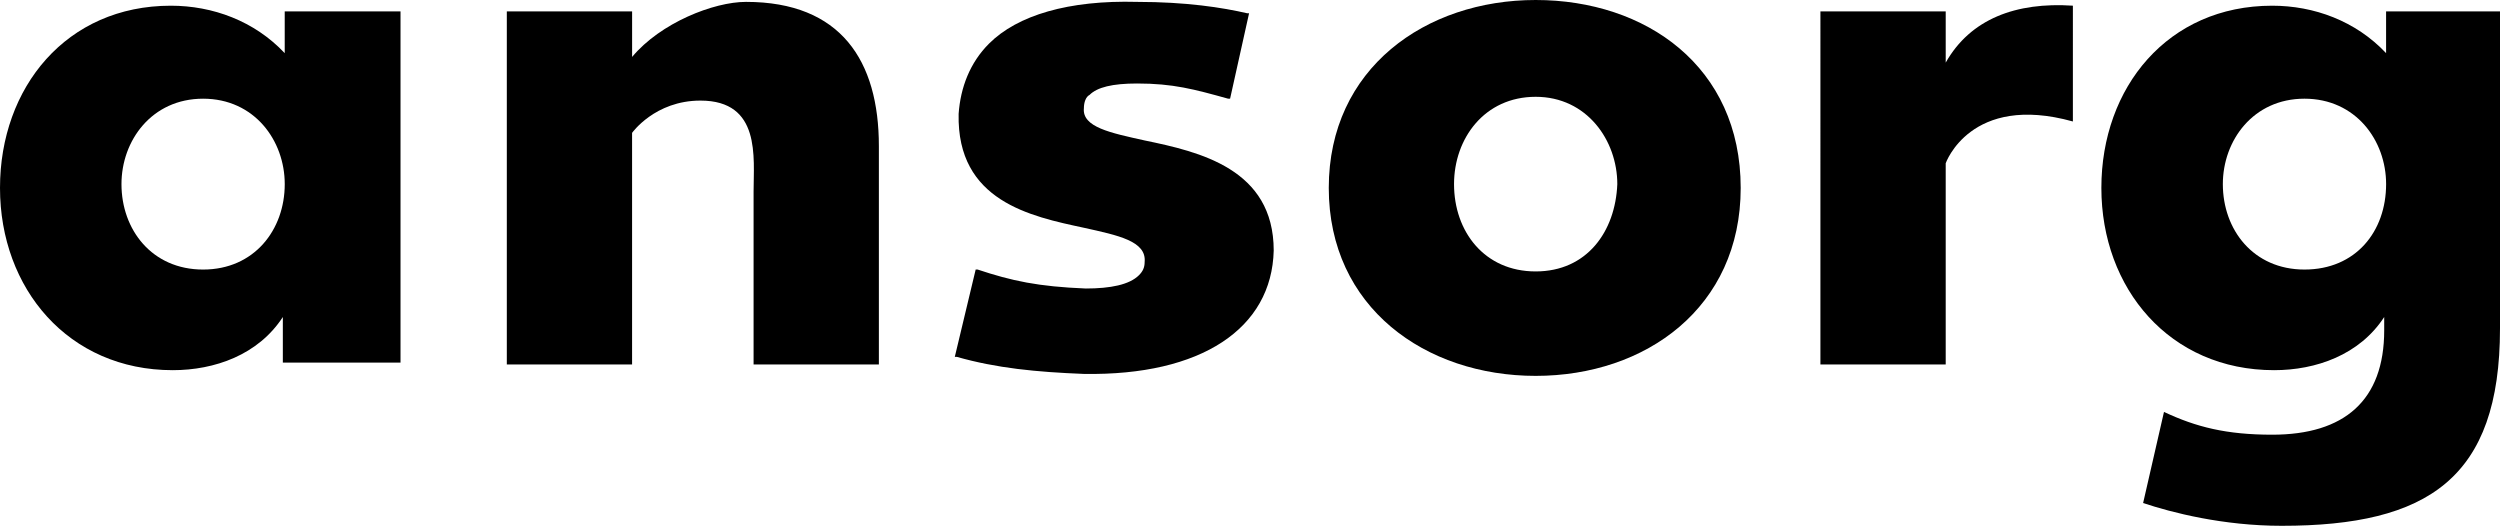
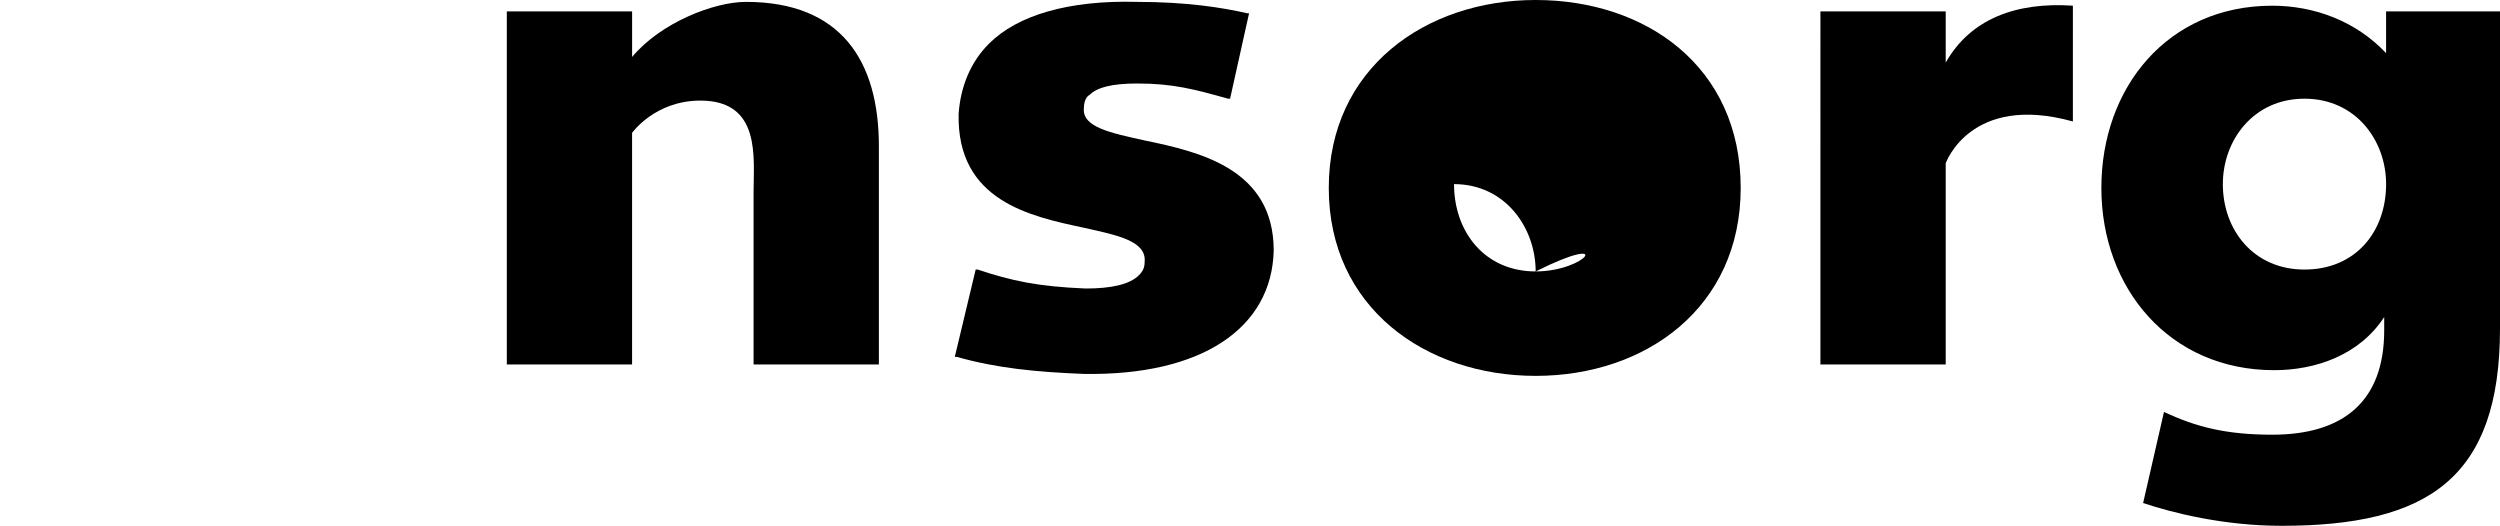
<svg xmlns="http://www.w3.org/2000/svg" xml:space="preserve" data-sanitized-enable-background="new 21.88 239.2 929.43 195.48" viewBox="21.88 239.2 929.43 195.48" height="195.48px" width="929.43px" y="0px" x="0px" id="vis.fut.mod.letze_version" version="1.1">
  <g>
    <path d="M792.52,284.36c-38.11-10.59-47.28,15.53-47.28,15.53v74.81h-46.58V243.43h46.58v19.05l0,0   c9.17-16.23,26.11-22.58,47.28-21.17" />
    <path d="M908.96,243.43v15.53c-11.29-12-26.82-17.64-42.34-17.64c-38.81,0-63.51,30.35-63.51,67.75c0,37.4,25.41,67.75,64.22,67.75   c15.53,0,31.76-5.65,40.93-19.76v4.94c0,26.11-14.82,38.81-41.64,38.81c-16.94,0-28.23-2.82-40.23-8.47l-7.76,33.87   c10.58,3.53,29.64,8.47,51.52,8.47c54.34,0,81.16-17.64,81.16-73.39V243.43H908.96z M878.62,339.41   c-19.05,0-30.35-14.82-30.35-31.76c0-16.23,11.29-31.76,30.35-31.76s30.35,15.53,30.35,31.76   C908.96,325.29,897.67,339.41,878.62,339.41z" />
-     <path d="M97.39,275.89c19.05,0,30.35,15.53,30.35,31.76c0,16.94-11.29,31.76-30.35,31.76c-19.05,0-30.35-14.82-30.35-31.76   C67.04,291.42,78.33,275.89,97.39,275.89z M170.78,243.43h-43.05v15.53c-11.29-12-26.82-17.64-42.34-17.64   c-38.81,0-63.51,30.35-63.51,67.75c0,37.4,25.41,67.75,64.22,67.75c15.53,0,31.76-5.65,40.93-19.76v1.41v15.53h43.75V243.43z" />
    <path d="M389.56,255.43c-7.06,7.06-10.59,16.23-11.29,26.11c-0.71,32.46,26.82,38.11,46.58,42.34c12.7,2.82,23.29,4.94,22.58,12.7   c0,2.12-0.71,3.53-2.12,4.94c-3.53,3.53-10.59,4.94-19.76,4.94c-17.64-0.71-27.52-2.82-40.23-7.06h-0.71l-7.76,32.46h0.71   c14.82,4.23,29.64,5.65,47.28,6.35l0,0c43.75,0.71,69.87-16.94,70.57-45.87c0-30.35-27.52-36.7-47.99-40.93   c-12.7-2.82-23.29-4.94-22.58-12c0-2.12,0.71-4.23,2.12-4.94c2.82-2.82,8.47-4.23,17.64-4.23c13.41,0,21.17,2.12,33.88,5.65h0.71   l7.06-31.76h-0.71c-9.17-2.12-22.58-4.23-40.93-4.23C419.2,239.2,400.14,244.84,389.56,255.43z" />
    <path d="M256.88,260.37L256.88,260.37c10.59-12.7,30.35-20.47,42.34-20.47c35.29,0,49.4,21.88,49.4,53.63v81.16h-46.58v-64.22   c0-12.7,2.82-33.87-19.76-33.87c-16.94,0-25.41,12-25.41,12v86.1H210.3V243.43h46.58V260.37z" />
    <g>
      <g>
-         <path d="M592.8,239.2c-40.93,0-76.92,25.41-76.92,69.87c0,44.46,35.99,69.87,76.92,69.87c40.93,0,76.22-25.41,76.22-69.87     C669.02,263.9,633.73,239.2,592.8,239.2z M592.8,340.11c-19.05,0-30.35-14.82-30.35-32.46c0-16.94,11.29-32.46,30.35-32.46     c19.05,0,30.35,16.23,30.35,32.46C622.44,325.29,611.86,340.11,592.8,340.11z" />
+         <path d="M592.8,239.2c-40.93,0-76.92,25.41-76.92,69.87c0,44.46,35.99,69.87,76.92,69.87c40.93,0,76.22-25.41,76.22-69.87     C669.02,263.9,633.73,239.2,592.8,239.2z M592.8,340.11c-19.05,0-30.35-14.82-30.35-32.46c19.05,0,30.35,16.23,30.35,32.46C622.44,325.29,611.86,340.11,592.8,340.11z" />
      </g>
    </g>
  </g>
</svg>